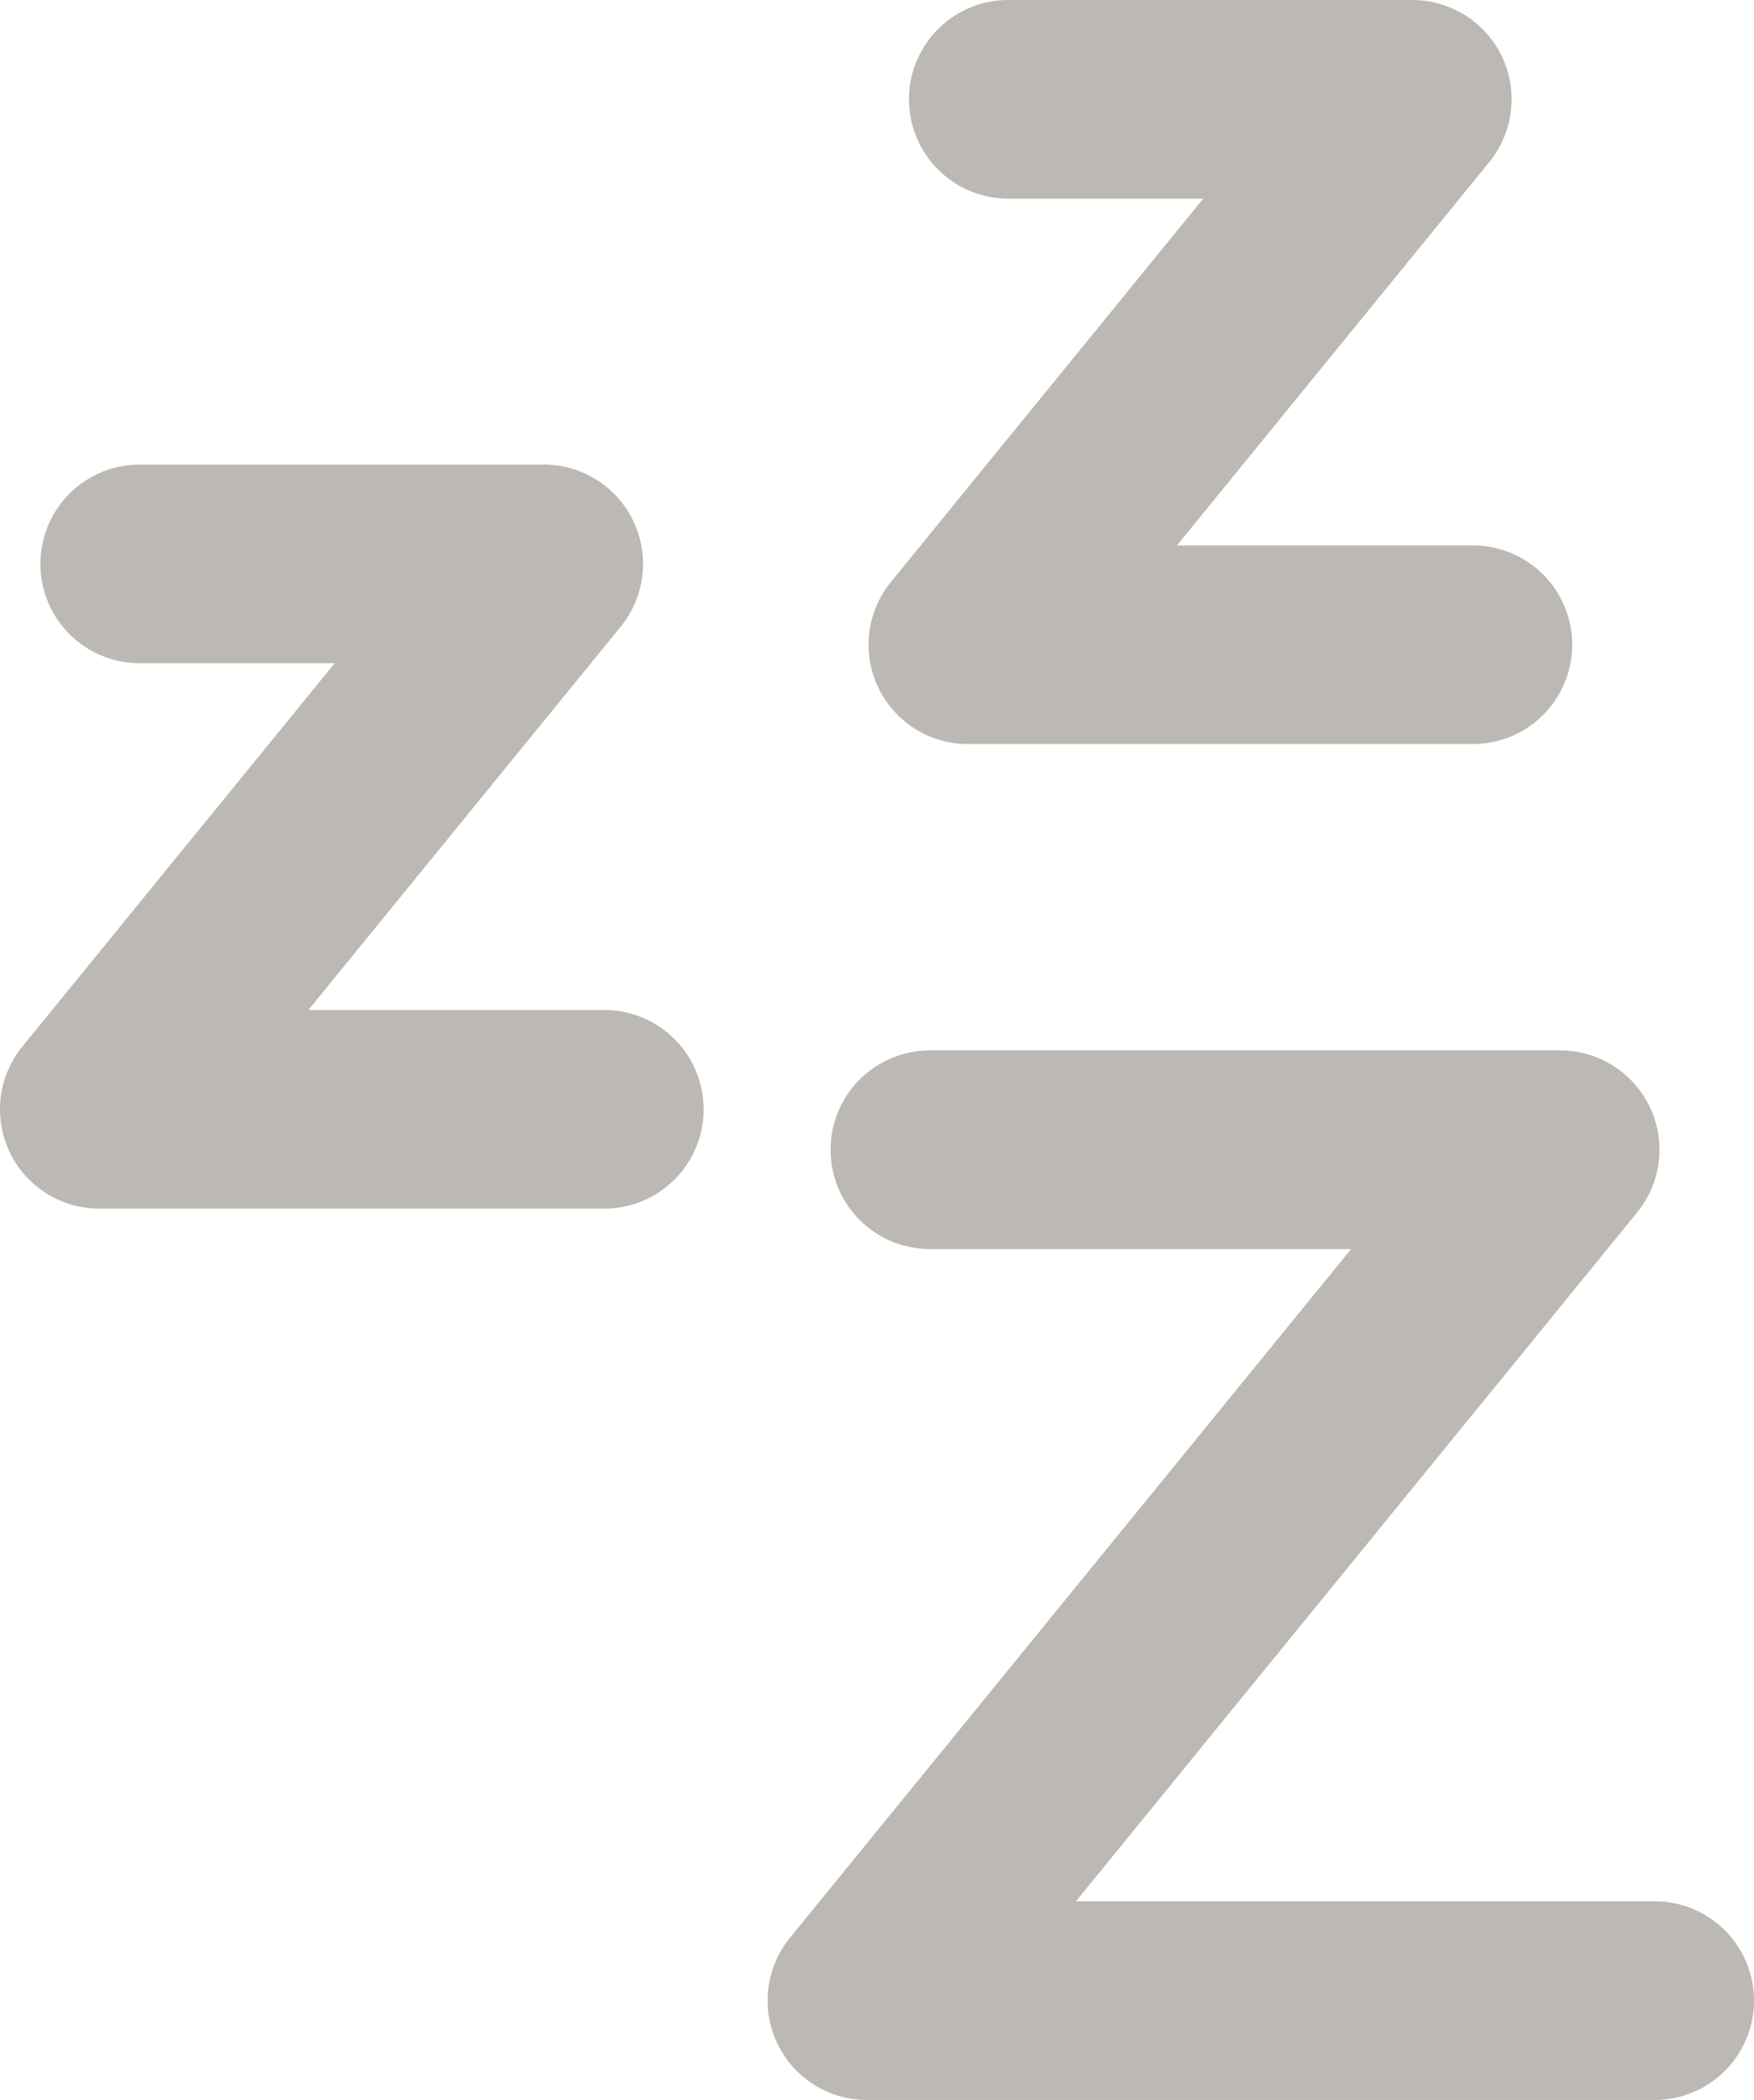
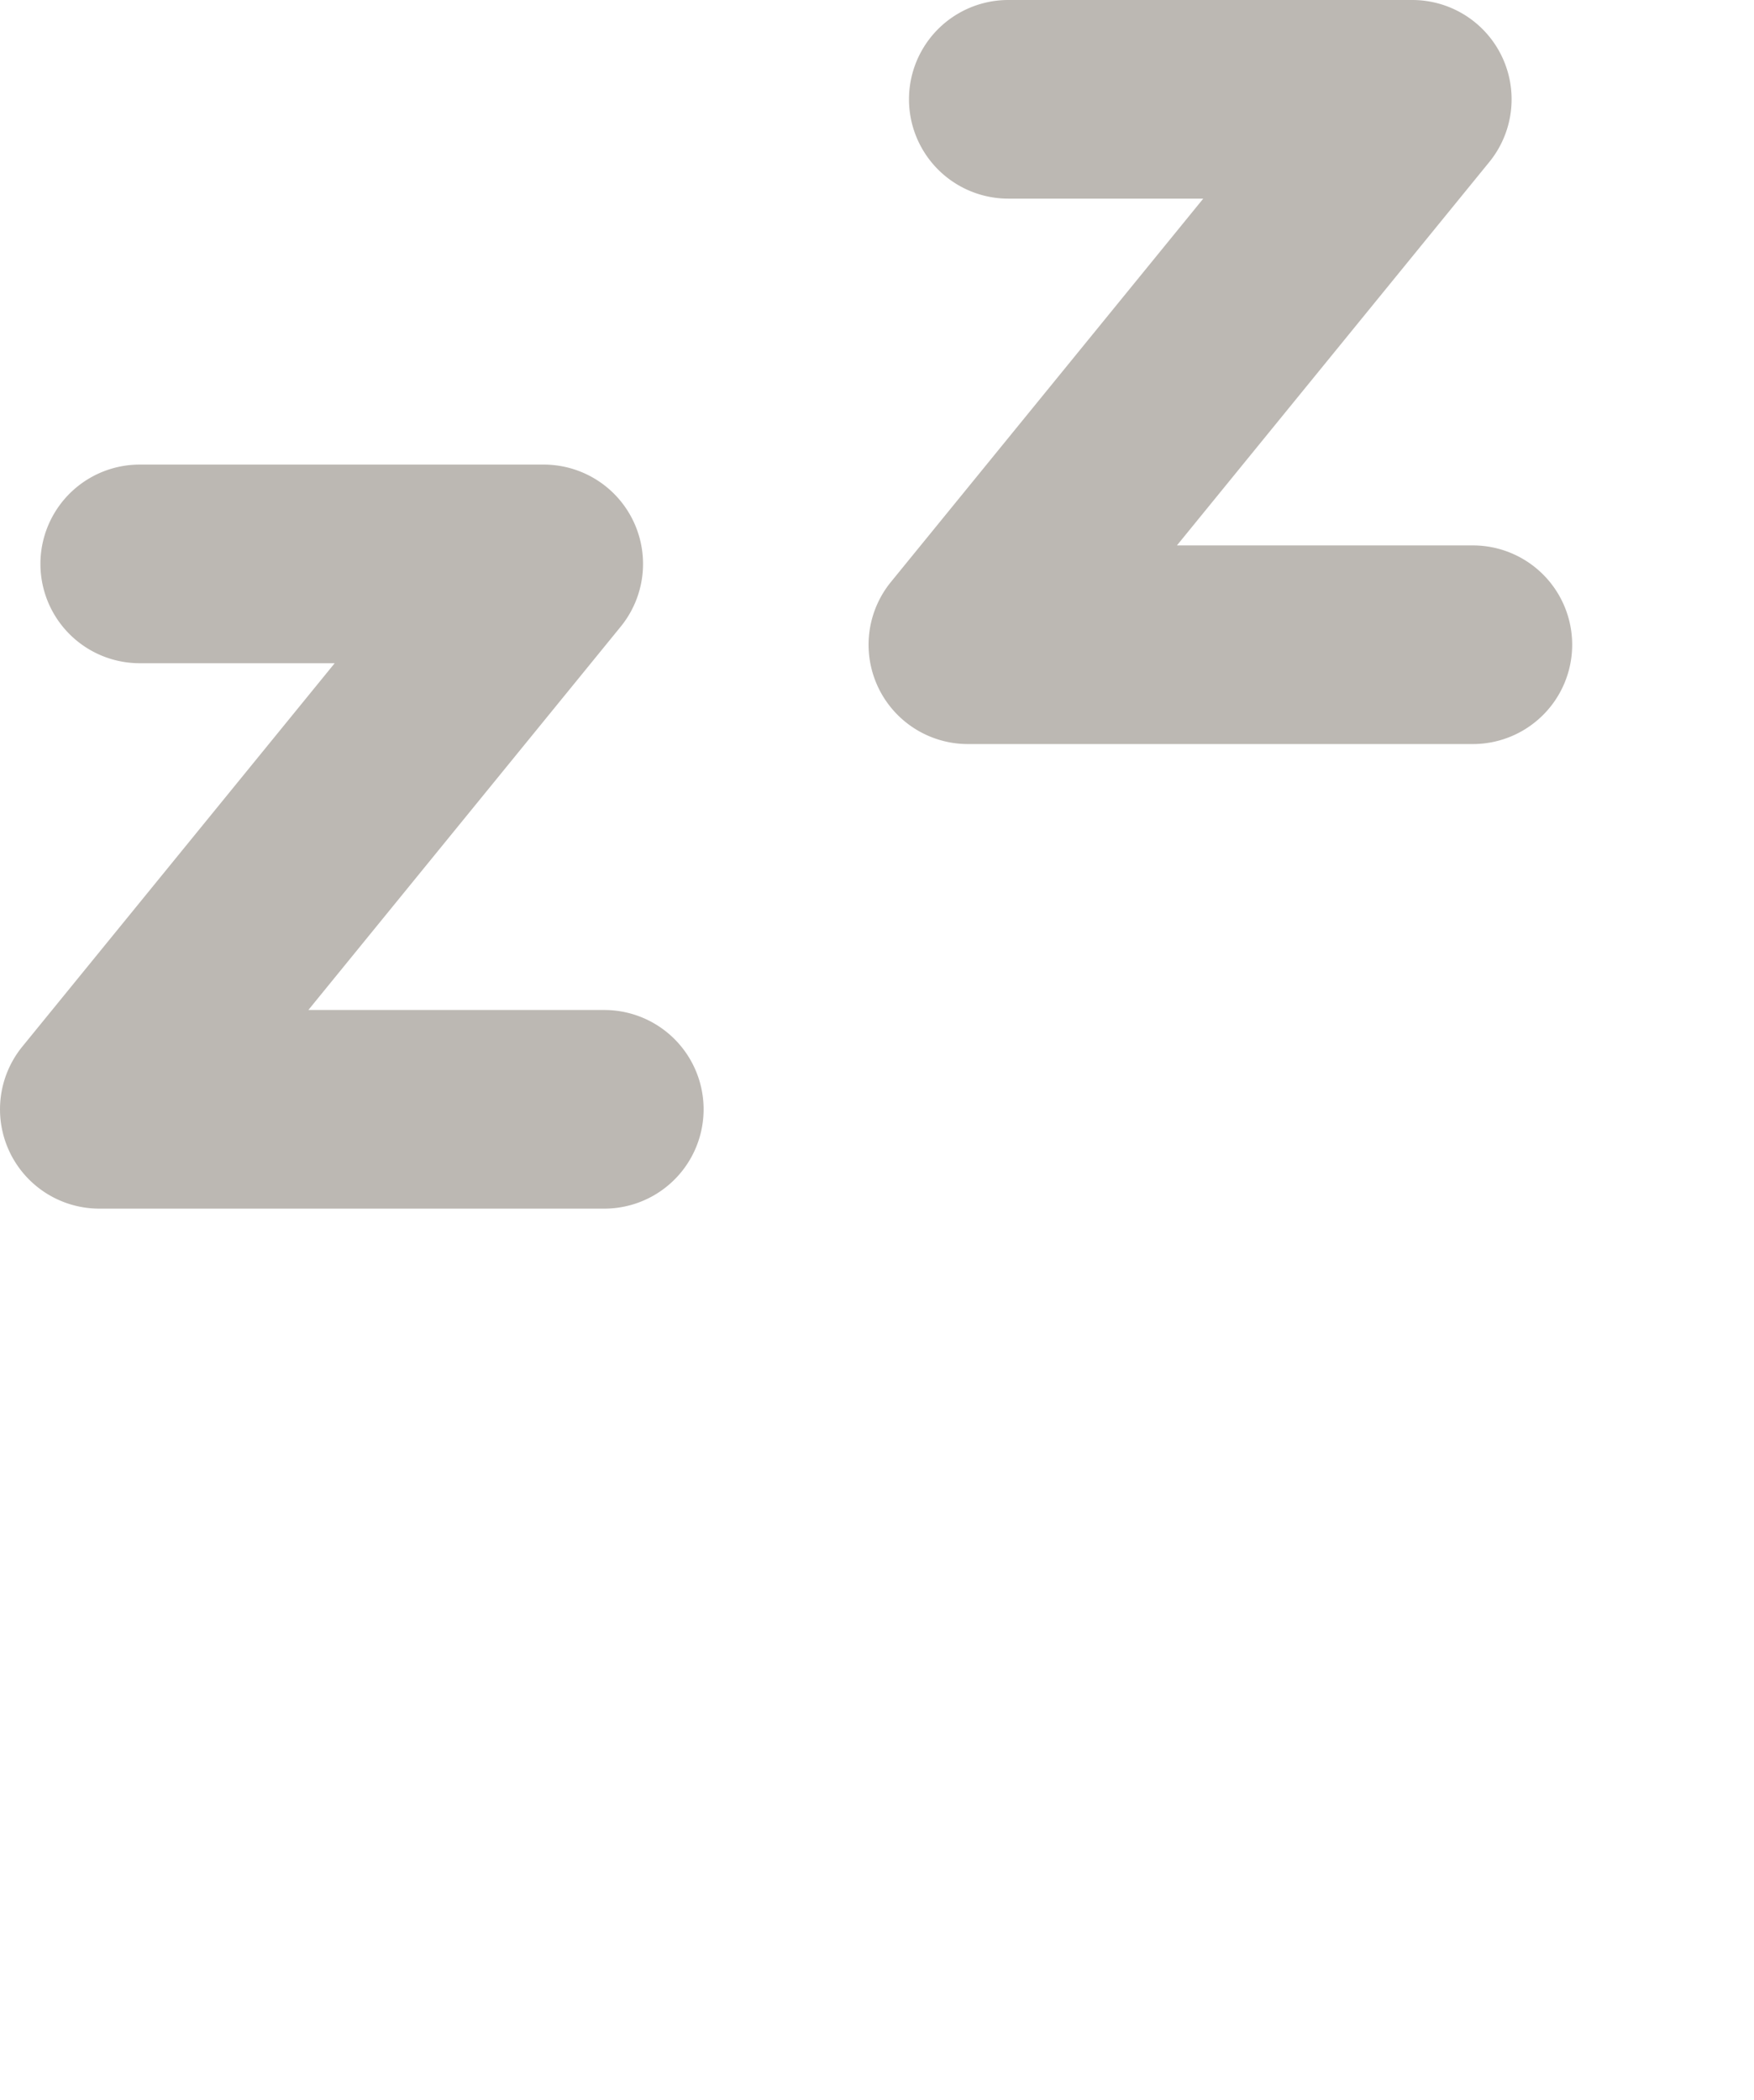
<svg xmlns="http://www.w3.org/2000/svg" id="Ebene_1" data-name="Ebene 1" width="273.983" height="328" viewBox="0 0 273.983 328">
  <defs>
    <style>.cls-1{fill:#bcb8b3;}</style>
  </defs>
  <path class="cls-1" d="M94.394,188.785H15.515a15.513,15.513,0,0,1-12.029-25.31l48.792-59.882H21.828a15.513,15.513,0,0,1,0-31.026H84.931a15.513,15.513,0,0,1,12.029,25.31l-48.792,59.882H94.394a15.513,15.513,0,0,1,0,31.026Z" />
-   <path class="cls-1" d="M258.47,328H135.415a15.513,15.513,0,0,1-12.029-25.31l87.661-107.593H145.257a15.513,15.513,0,1,1,0-31.026h98.442a15.513,15.513,0,0,1,12.029,25.31L168.067,296.974h90.403a15.513,15.513,0,1,1,0,31.026Z" />
  <path class="cls-1" d="M230.07,116.218H151.19a15.513,15.513,0,0,1-12.029-25.31l48.792-59.882h-30.451a15.513,15.513,0,0,1,0-31.026h63.103a15.513,15.513,0,0,1,12.029,25.31l-48.792,59.882h46.227a15.513,15.513,0,0,1,0,31.026Z" />
</svg>